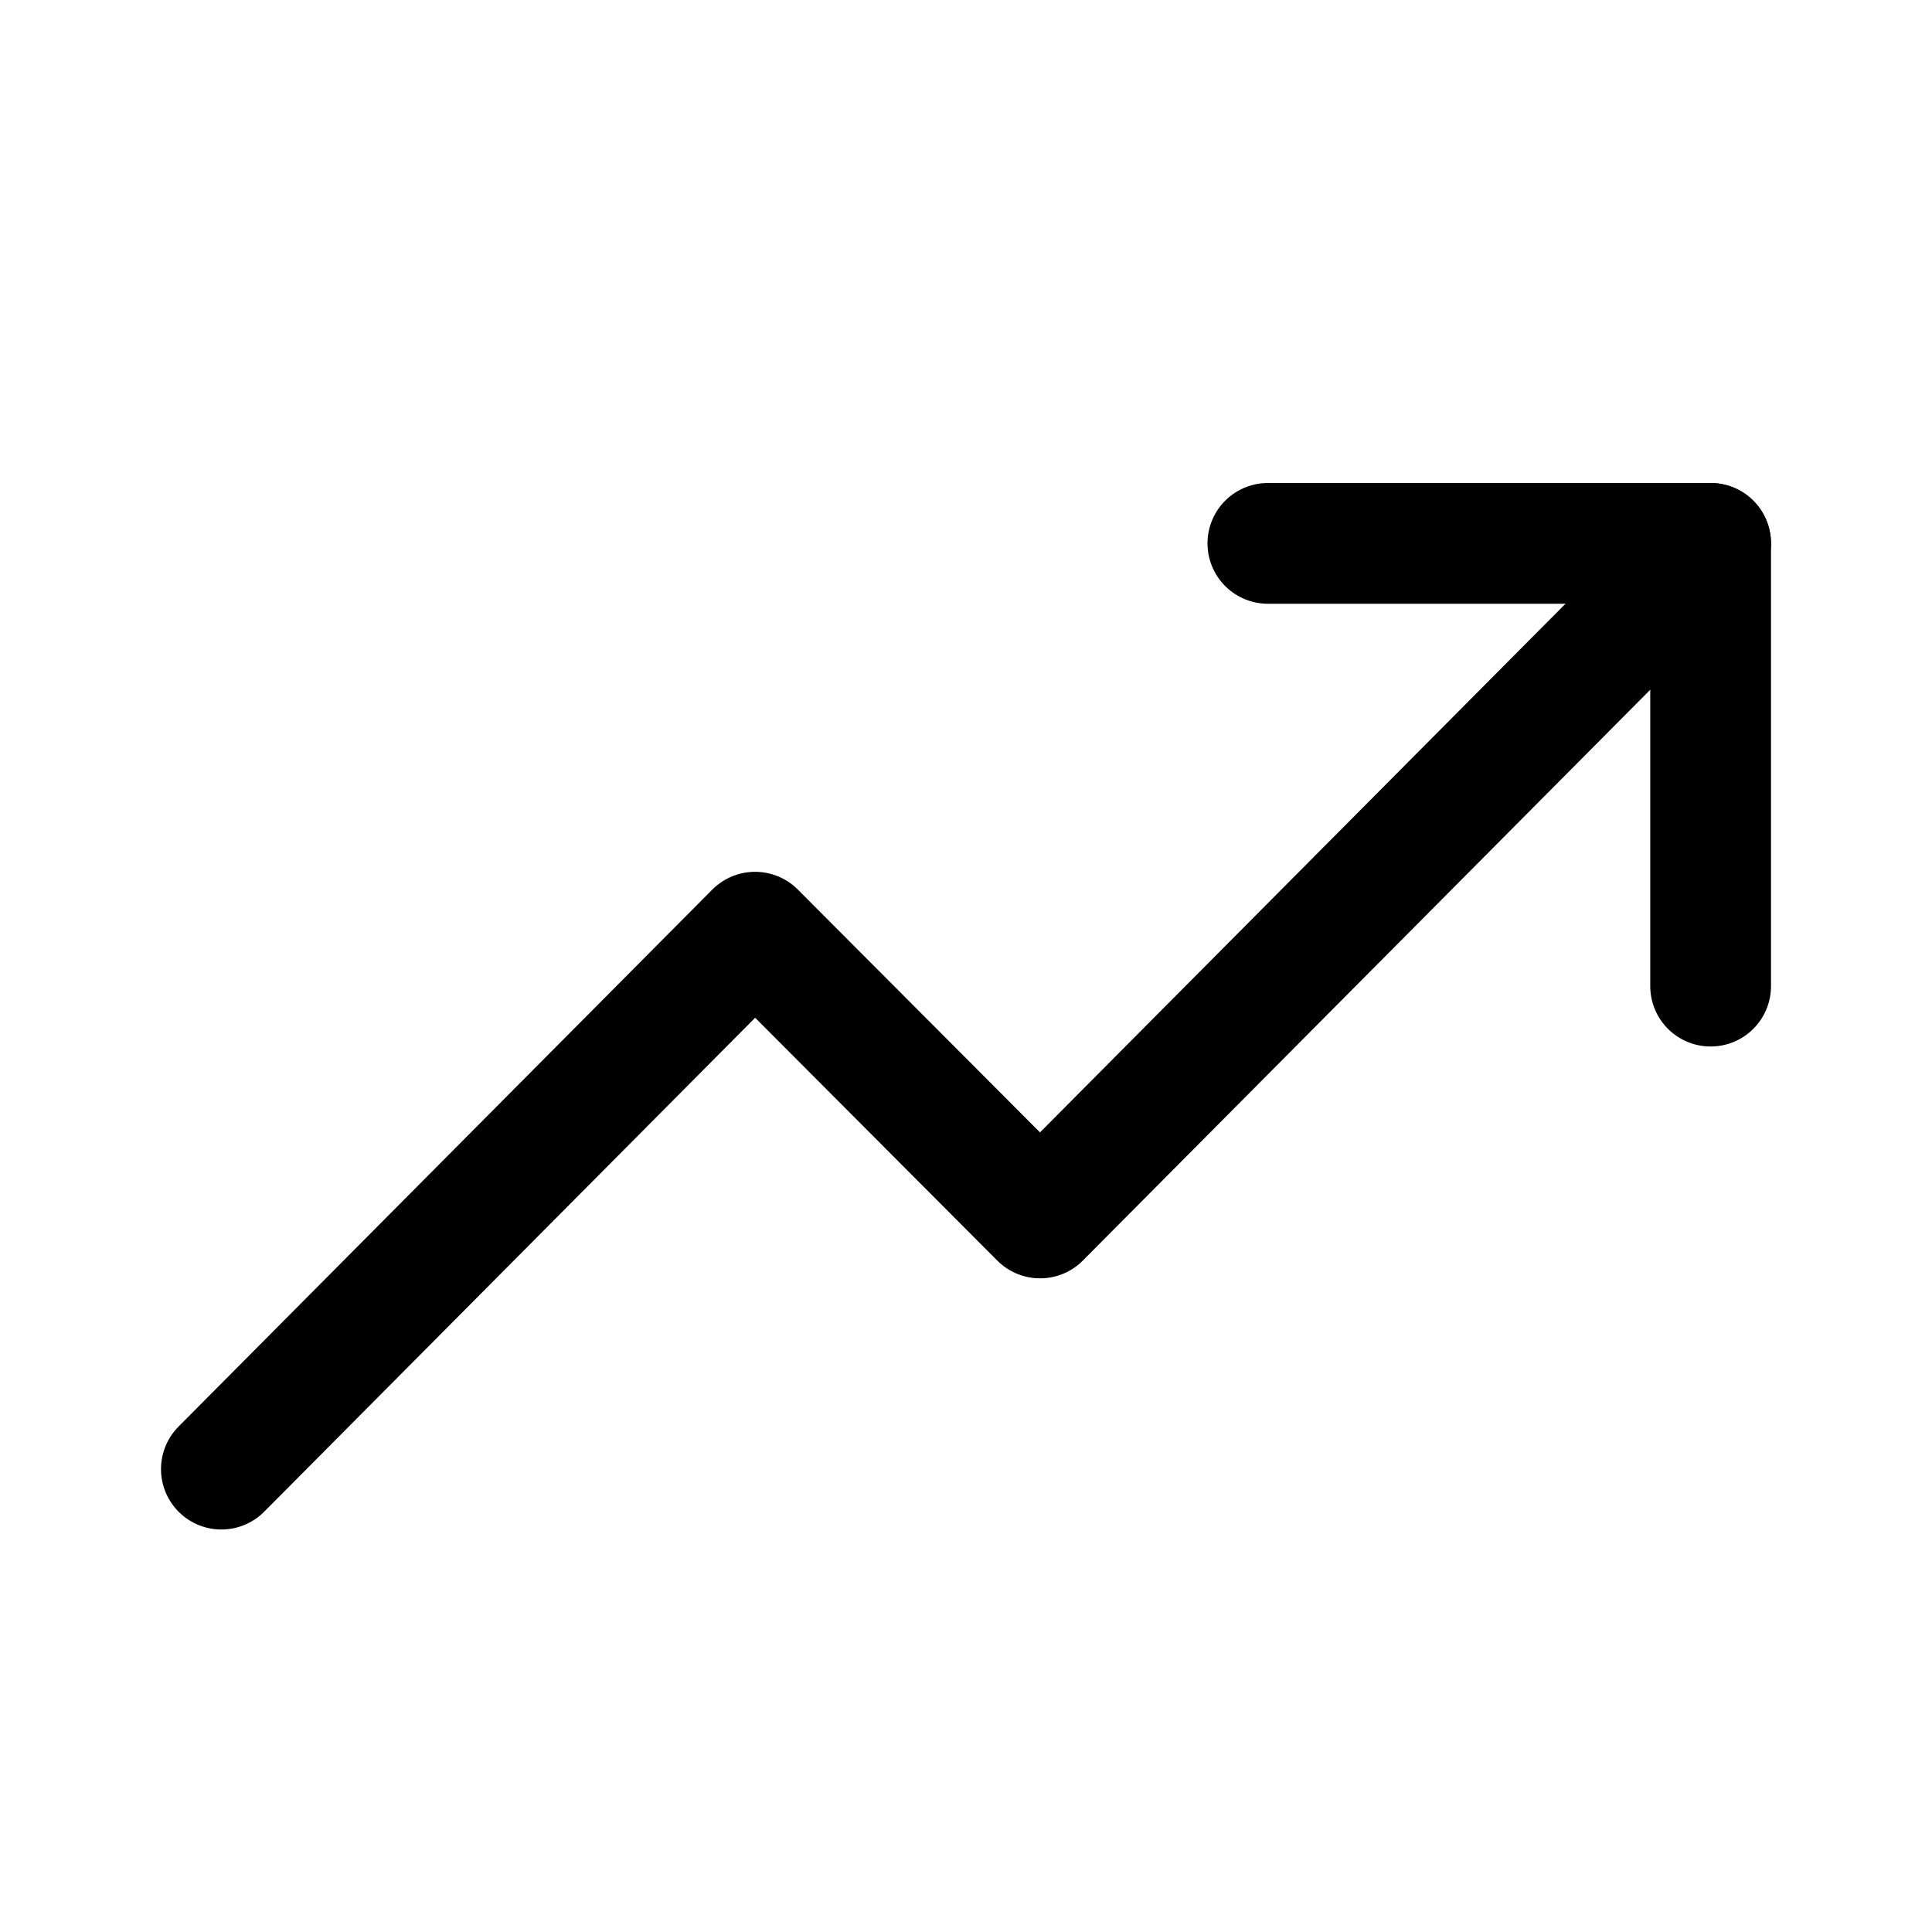
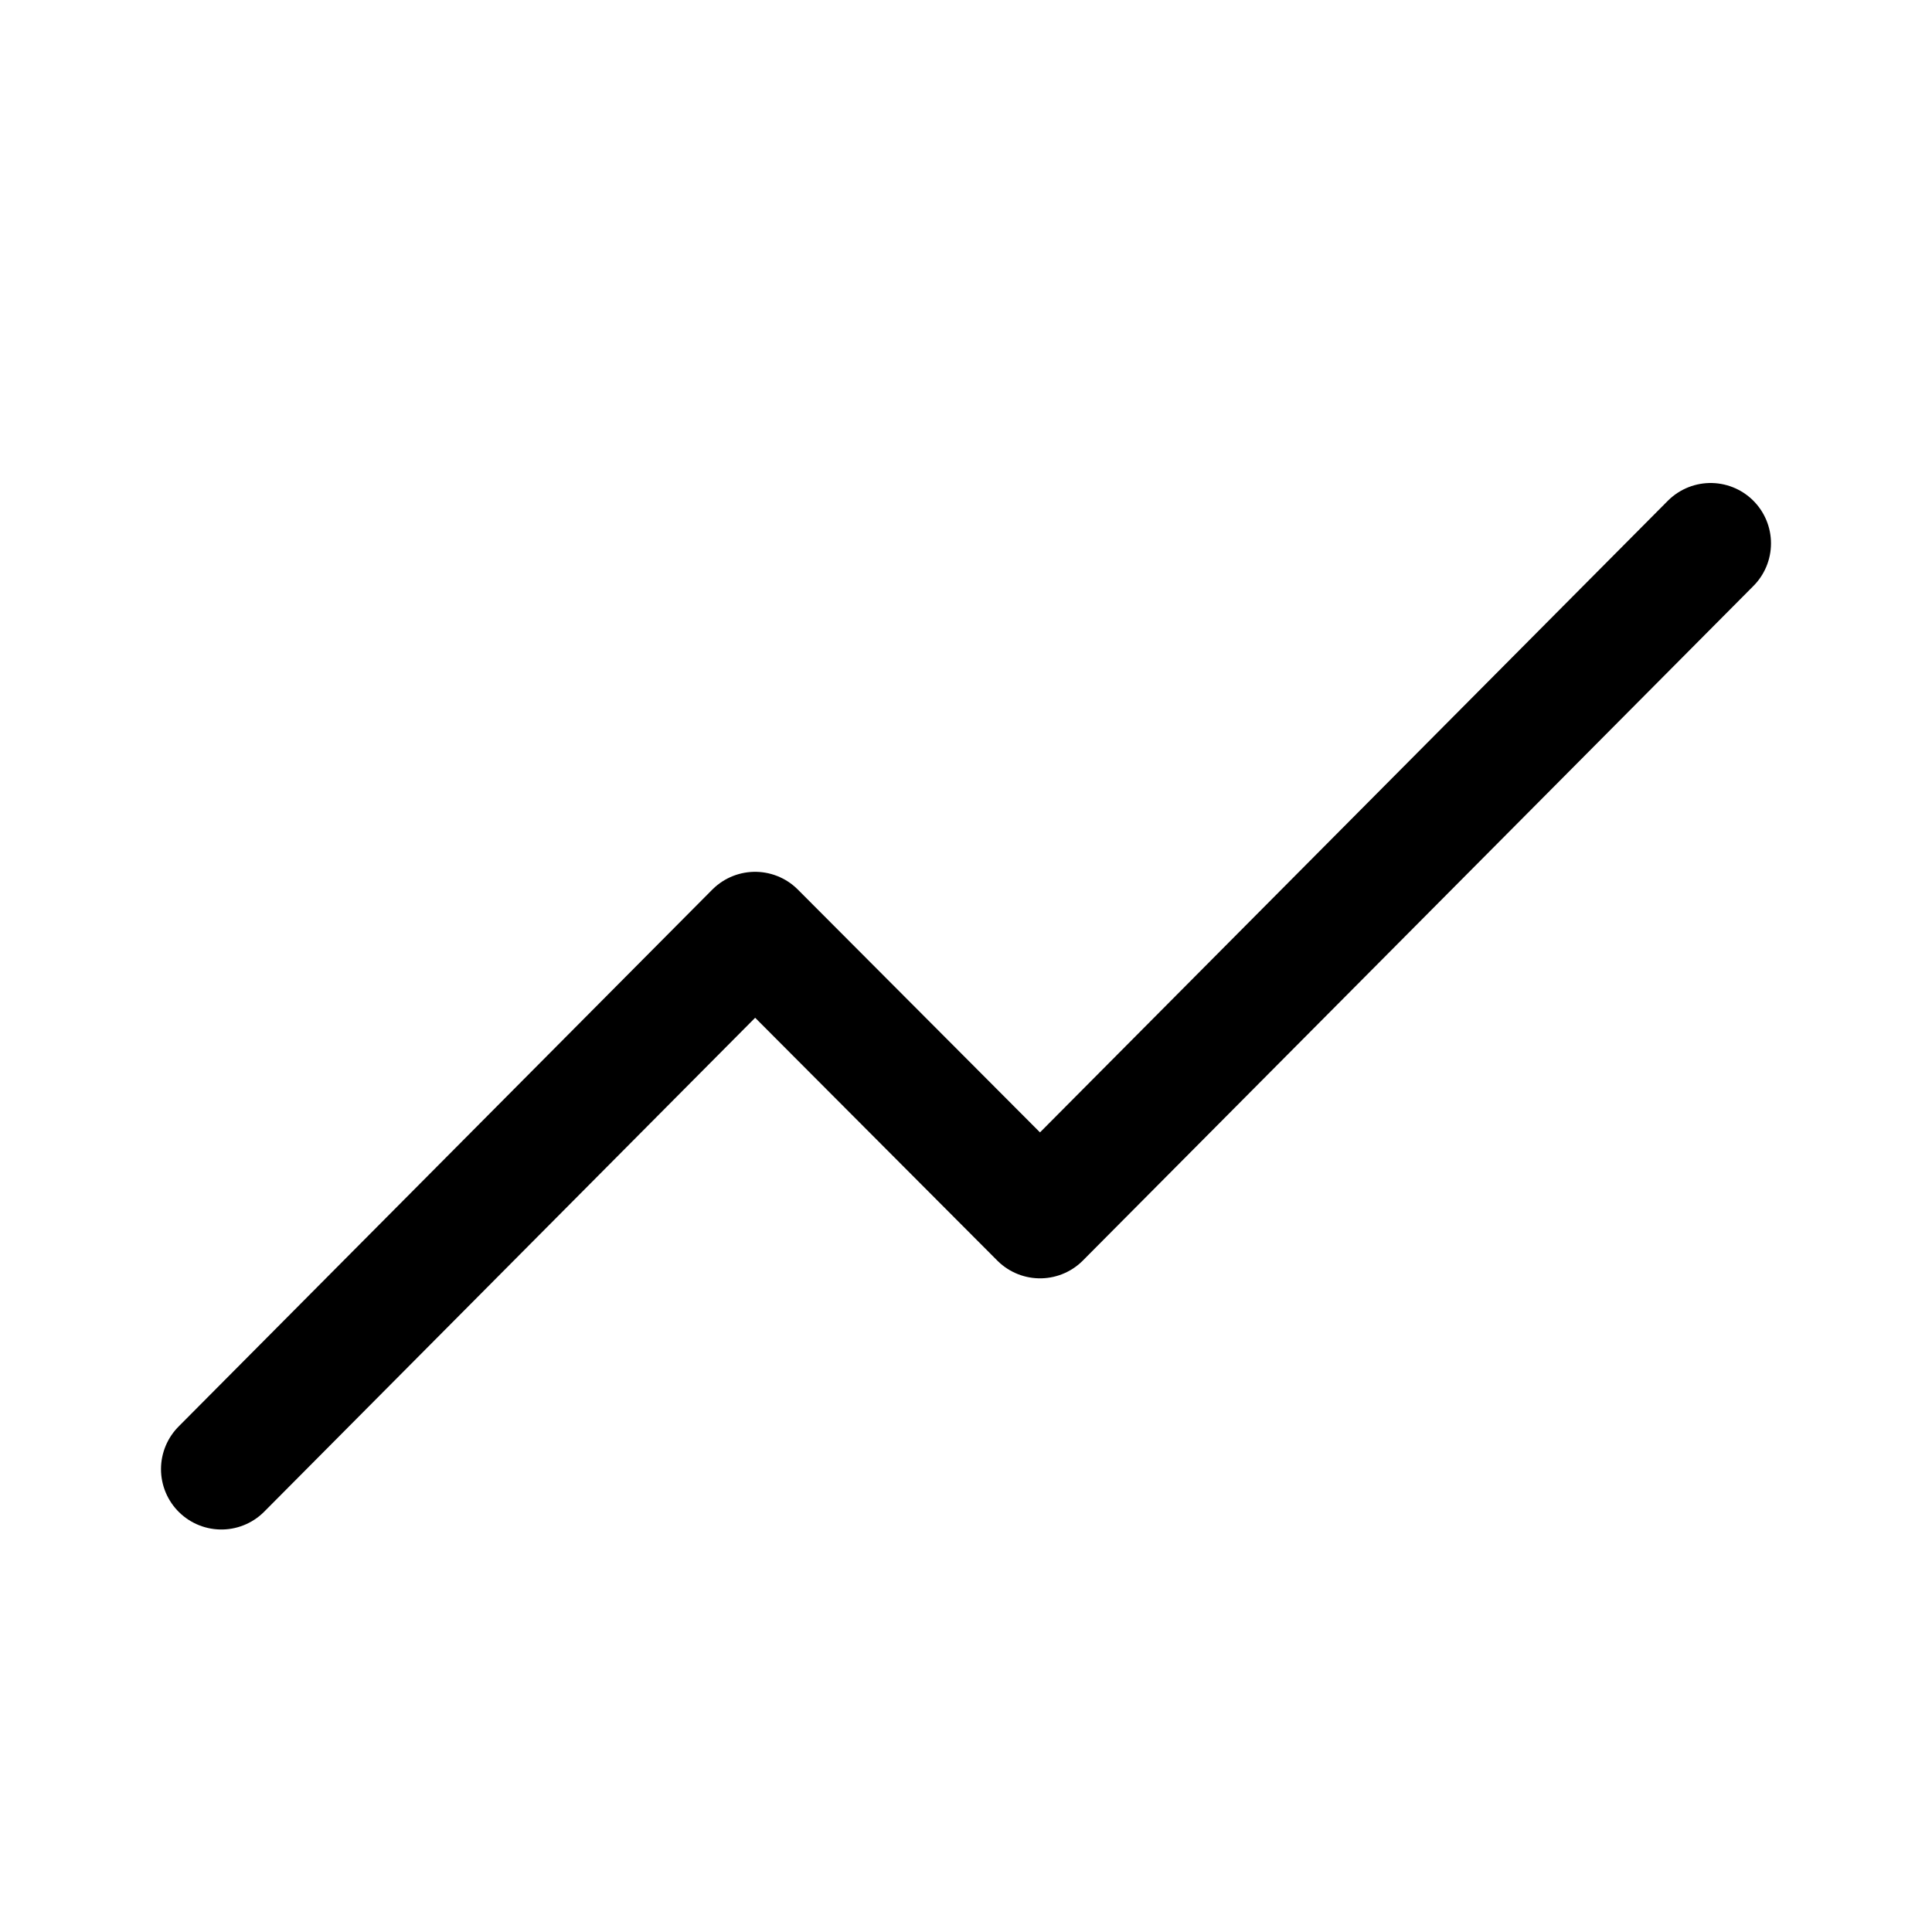
<svg xmlns="http://www.w3.org/2000/svg" width="24" height="24" fill="none" viewBox="0 0 24 24">
  <g stroke="#000" stroke-linecap="round" stroke-linejoin="round" stroke-width="1.5">
-     <path d="M15.75 6.75h5.5v5.5" />
    <path d="m2.75 18.25 6.63-6.67 3.54 3.55 8.33-8.38" />
  </g>
</svg>